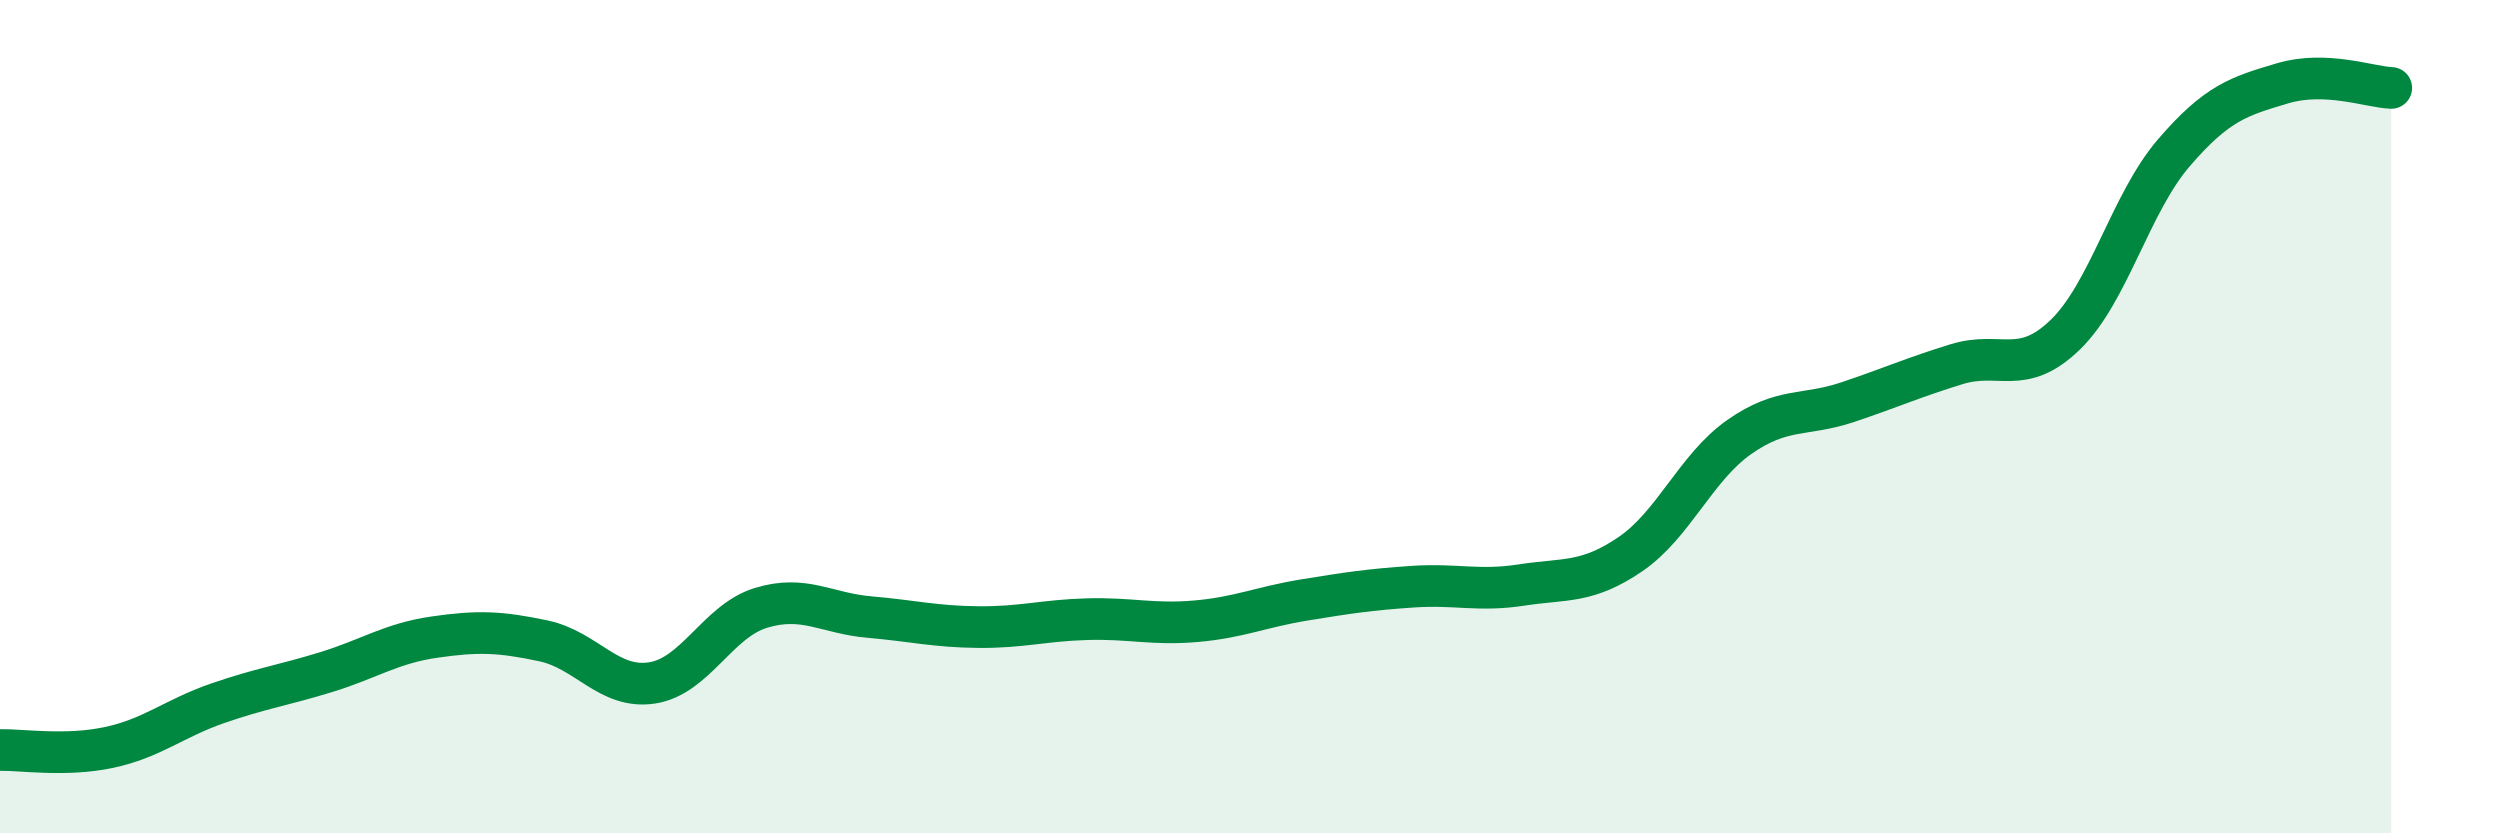
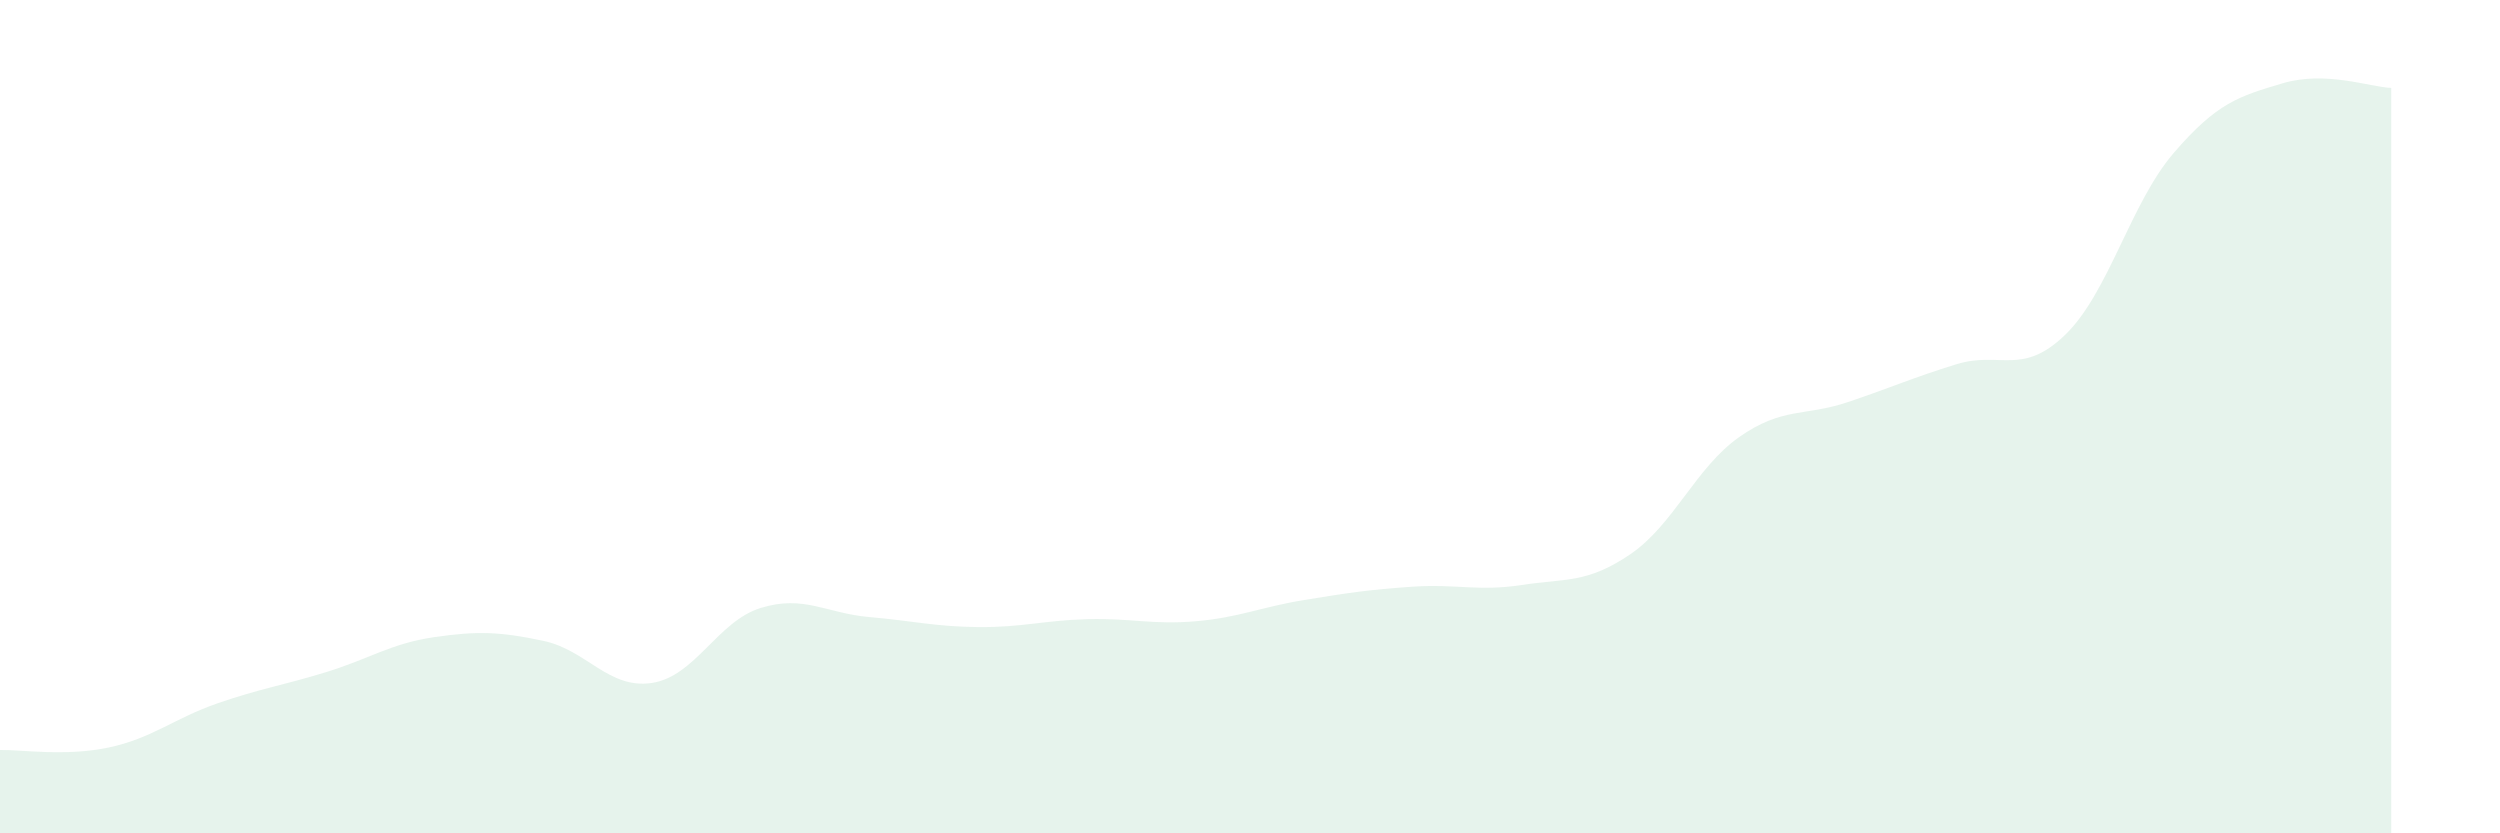
<svg xmlns="http://www.w3.org/2000/svg" width="60" height="20" viewBox="0 0 60 20">
  <path d="M 0,18 C 0.52,17.99 1.57,18.16 2.61,17.94 C 3.65,17.72 4.18,17.24 5.22,16.88 C 6.26,16.52 6.79,16.45 7.83,16.13 C 8.87,15.81 9.39,15.44 10.43,15.29 C 11.47,15.14 12,15.16 13.04,15.38 C 14.08,15.6 14.61,16.55 15.65,16.39 C 16.69,16.23 17.22,14.91 18.26,14.59 C 19.3,14.27 19.83,14.72 20.87,14.81 C 21.91,14.9 22.44,15.04 23.48,15.05 C 24.52,15.06 25.05,14.89 26.09,14.86 C 27.13,14.83 27.66,15 28.7,14.91 C 29.74,14.82 30.26,14.57 31.3,14.4 C 32.34,14.23 32.87,14.15 33.91,14.08 C 34.95,14.01 35.48,14.2 36.52,14.04 C 37.56,13.88 38.09,14.01 39.13,13.3 C 40.17,12.59 40.7,11.22 41.74,10.49 C 42.78,9.76 43.31,10 44.35,9.65 C 45.39,9.3 45.92,9.06 46.96,8.74 C 48,8.42 48.53,9.04 49.57,8.03 C 50.61,7.02 51.13,4.88 52.17,3.67 C 53.21,2.46 53.74,2.31 54.78,2 C 55.82,1.69 56.87,2.09 57.39,2.11L57.39 20L0 20Z" fill="#008740" opacity="0.1" stroke-linecap="round" stroke-linejoin="round" />
-   <path d="M 0,18 C 0.52,17.99 1.57,18.16 2.61,17.94 C 3.65,17.72 4.18,17.24 5.22,16.88 C 6.26,16.52 6.79,16.45 7.83,16.13 C 8.87,15.81 9.39,15.44 10.43,15.29 C 11.47,15.14 12,15.16 13.04,15.38 C 14.08,15.6 14.61,16.55 15.65,16.39 C 16.69,16.23 17.22,14.91 18.26,14.59 C 19.3,14.27 19.83,14.72 20.87,14.81 C 21.91,14.9 22.44,15.04 23.48,15.05 C 24.52,15.06 25.05,14.89 26.09,14.86 C 27.13,14.83 27.66,15 28.7,14.91 C 29.74,14.82 30.26,14.57 31.3,14.4 C 32.34,14.23 32.87,14.15 33.91,14.08 C 34.95,14.01 35.48,14.2 36.52,14.04 C 37.56,13.88 38.09,14.01 39.13,13.3 C 40.17,12.59 40.7,11.22 41.74,10.49 C 42.78,9.76 43.31,10 44.35,9.65 C 45.39,9.3 45.92,9.06 46.96,8.74 C 48,8.42 48.53,9.04 49.57,8.03 C 50.61,7.02 51.13,4.88 52.17,3.67 C 53.21,2.46 53.74,2.31 54.78,2 C 55.82,1.69 56.87,2.09 57.39,2.11" stroke="#008740" stroke-width="1" fill="none" stroke-linecap="round" stroke-linejoin="round" />
</svg>